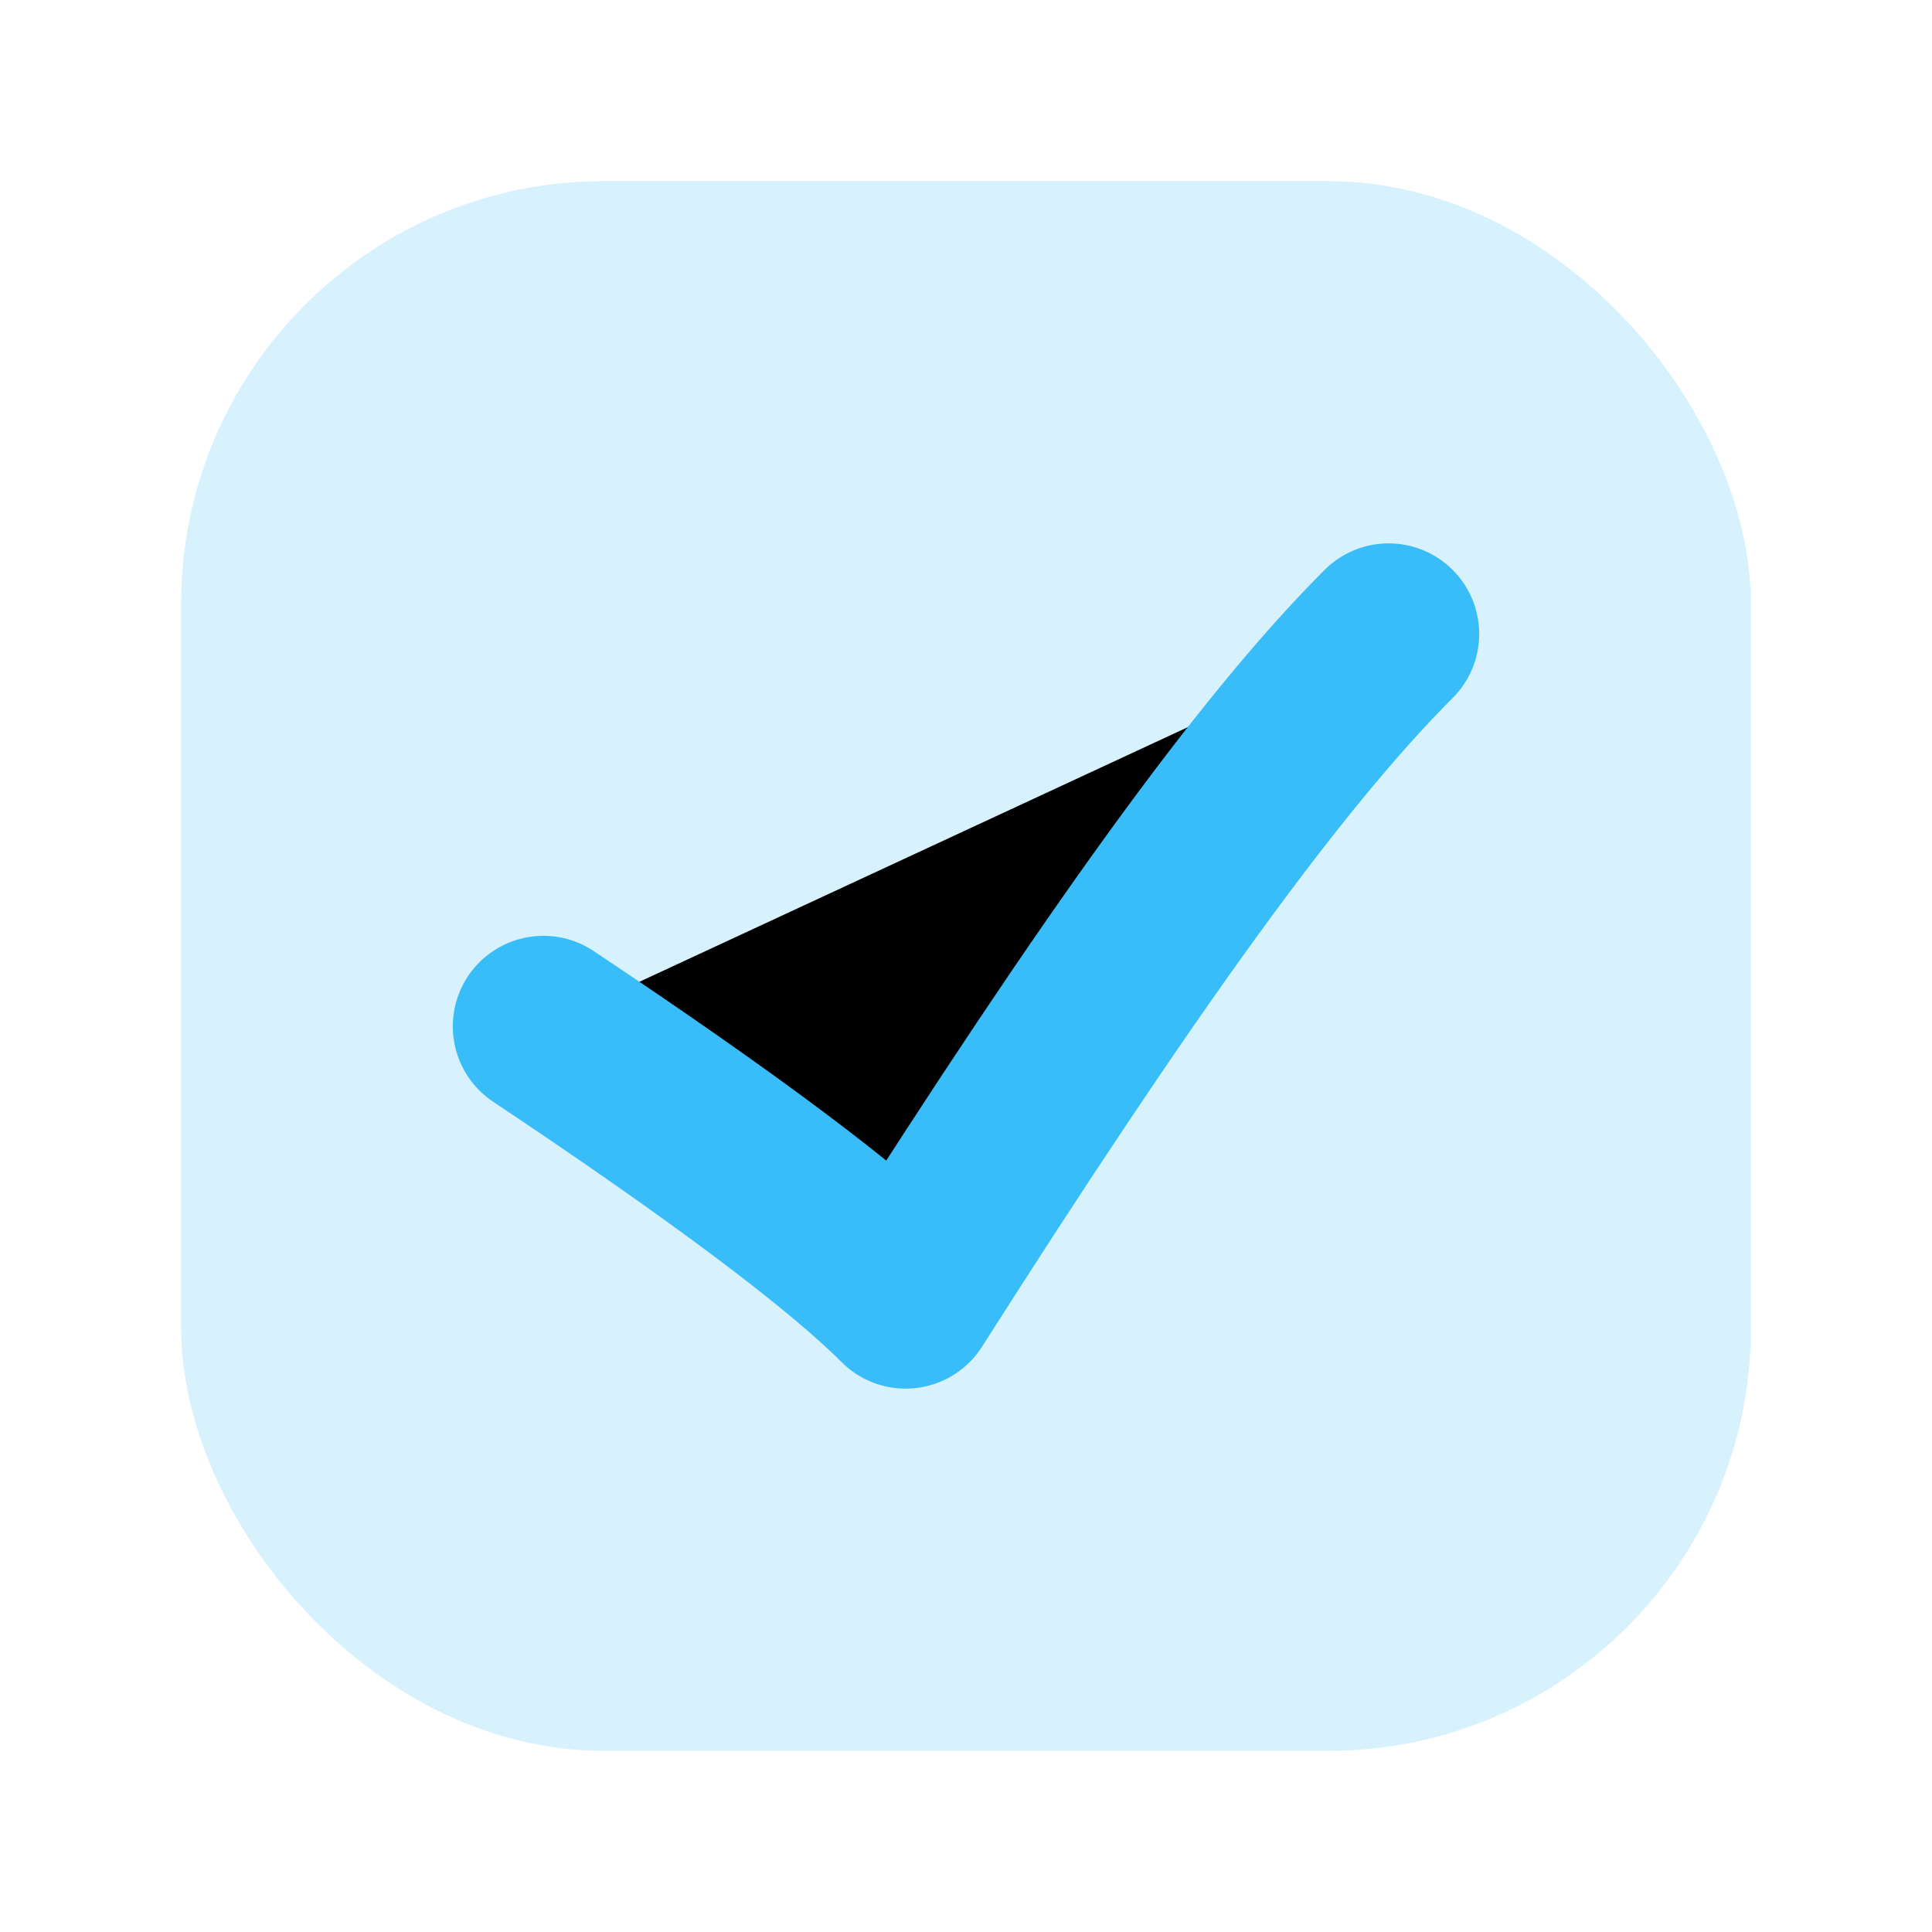
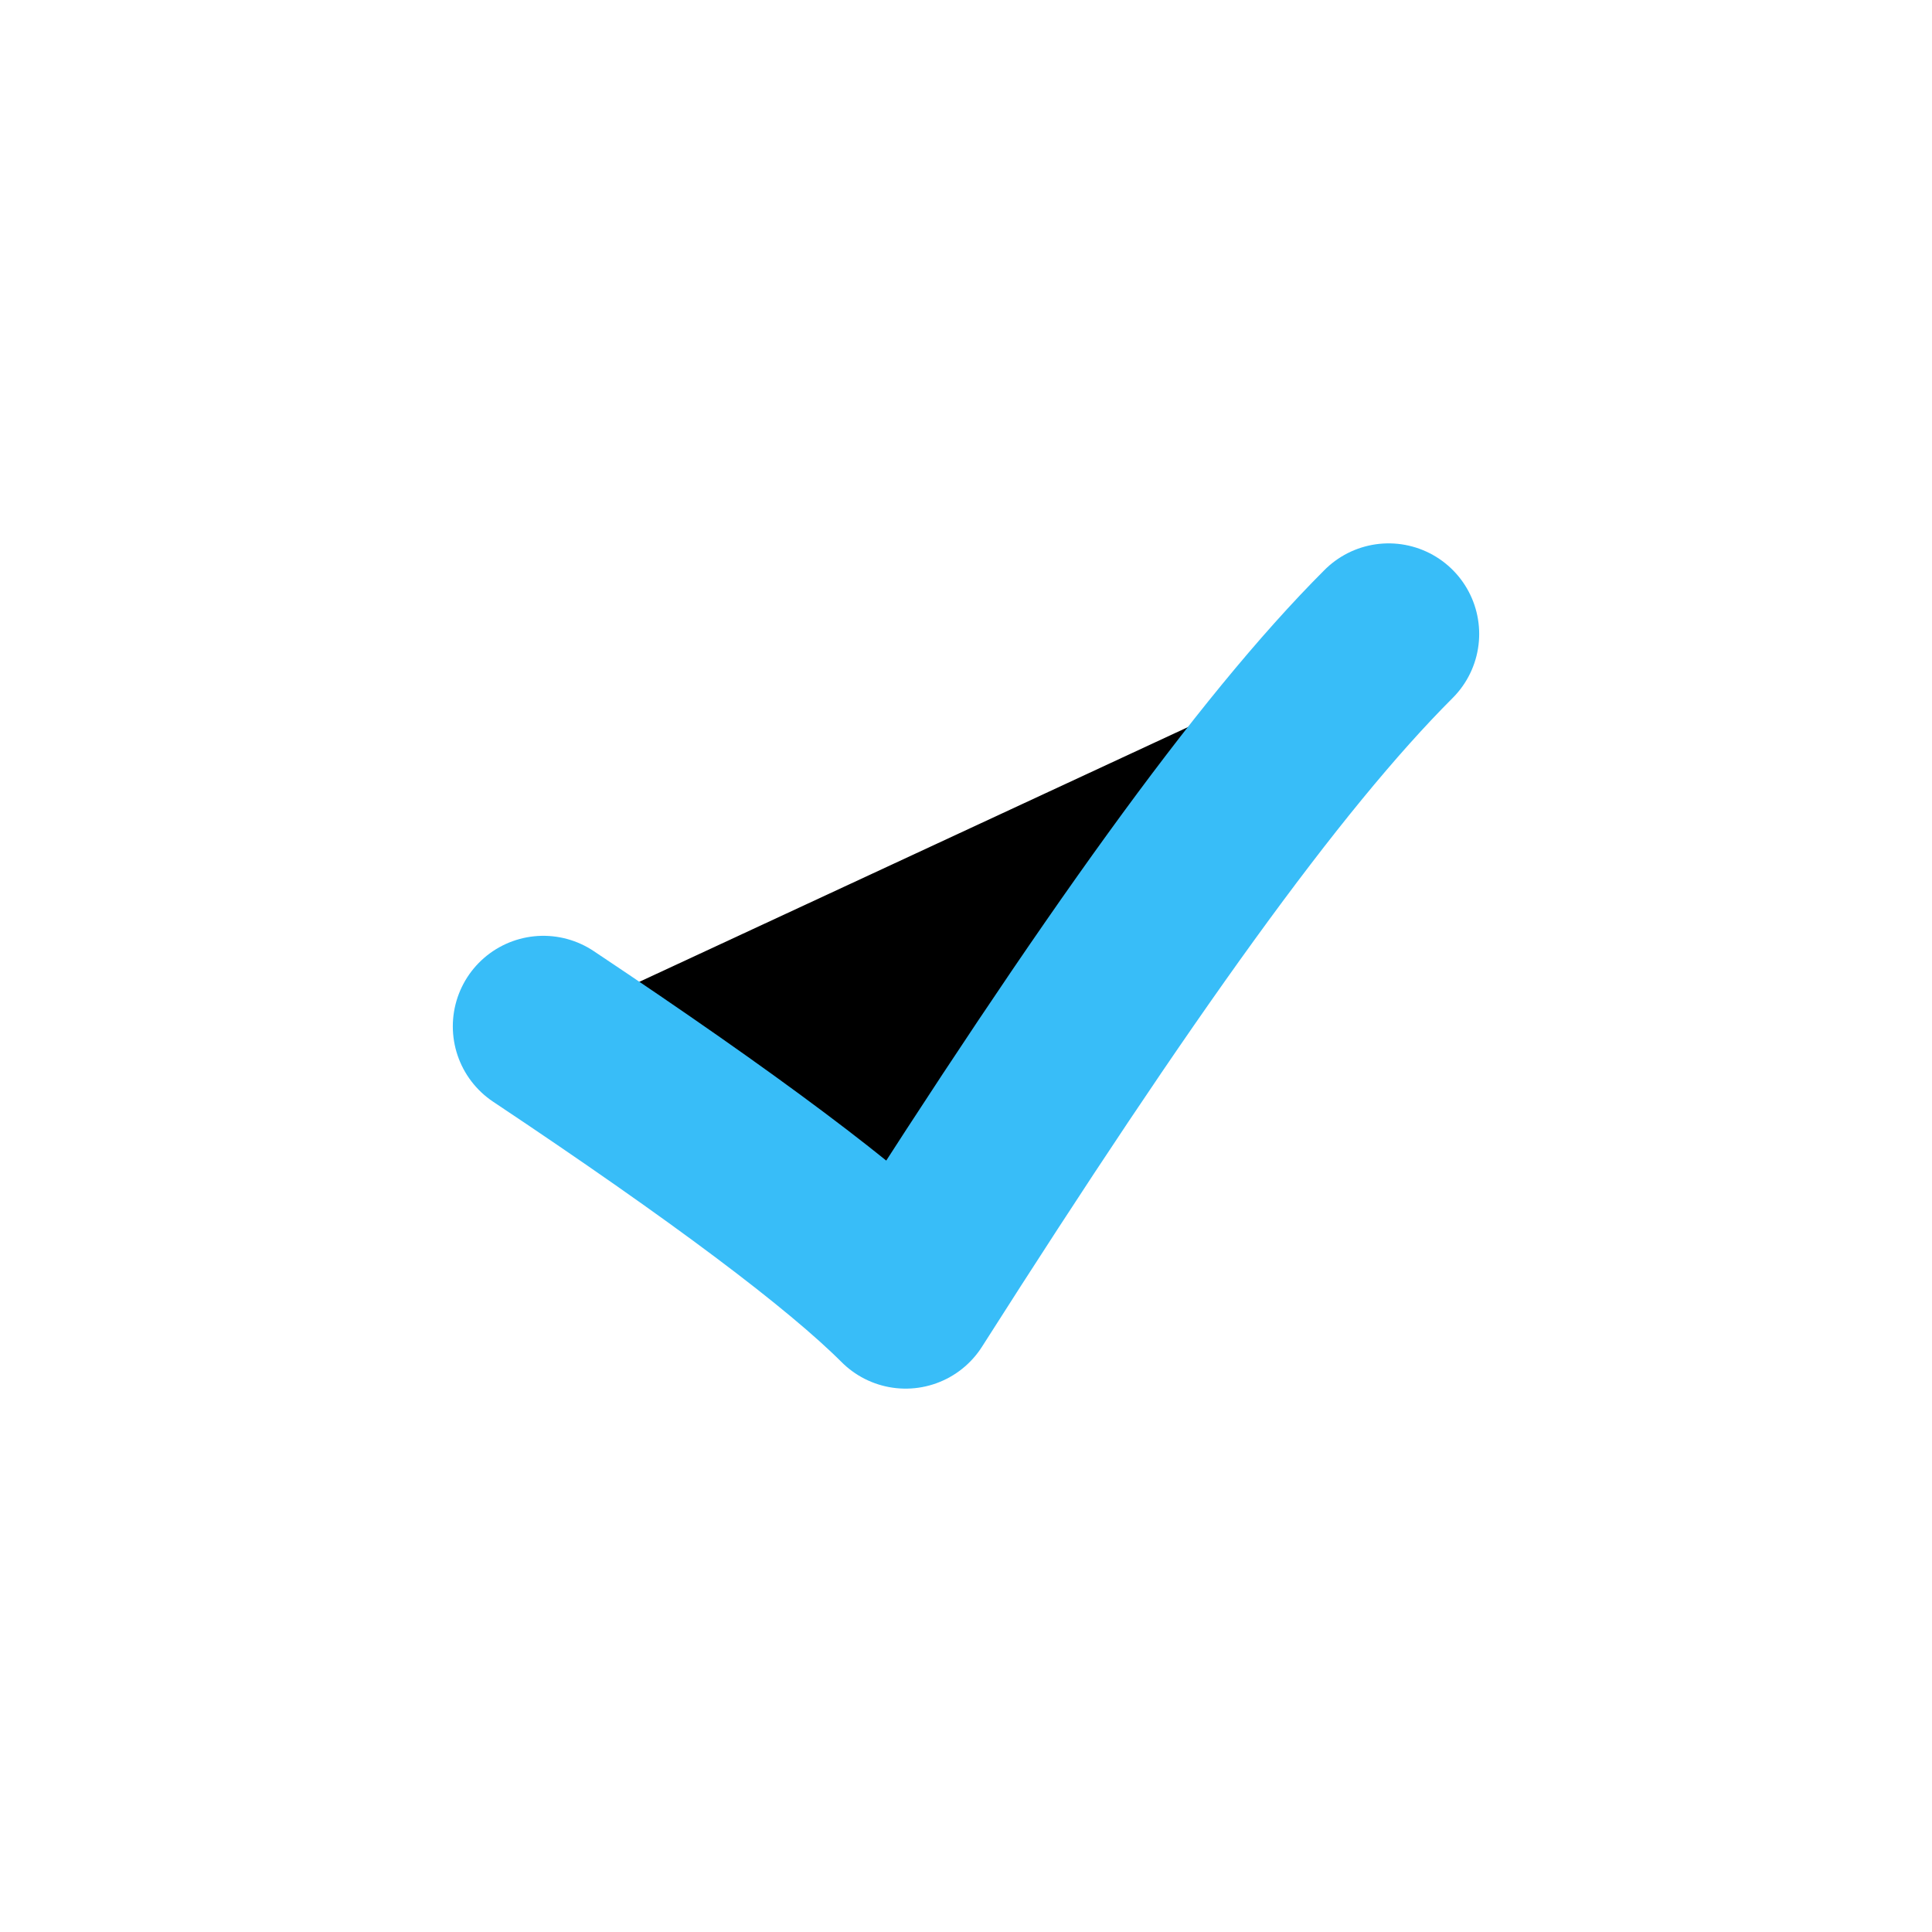
<svg xmlns="http://www.w3.org/2000/svg" width="64" height="64" viewBox="0 0 64 64">
-   <rect x="6" y="6" width="52" height="52" rx="14" fill="#38bdf8" fill-opacity=".2" />
  <path d="M18 34c6 4 10 7 12 9 7-11 12-18 16-22" stroke="#38bdf8" stroke-width="6" stroke-linecap="round" stroke-linejoin="round" />
</svg>